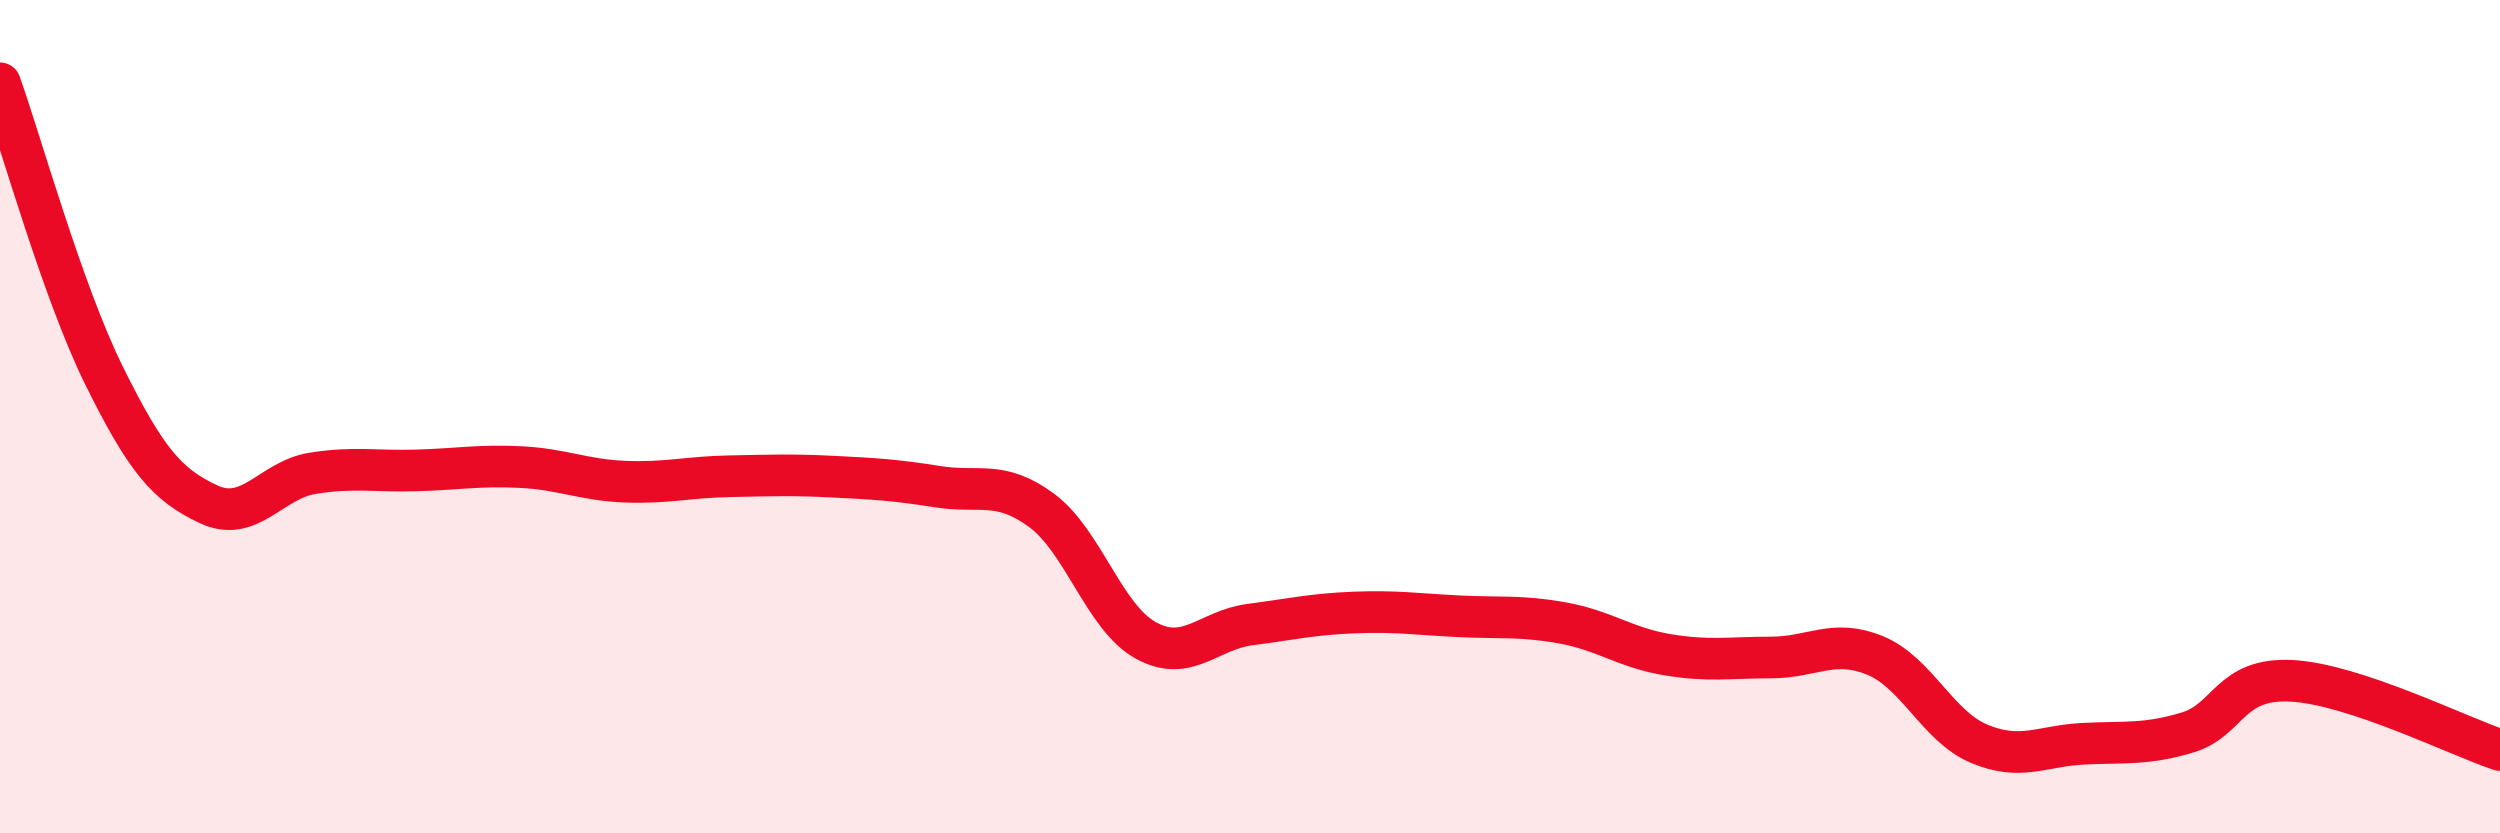
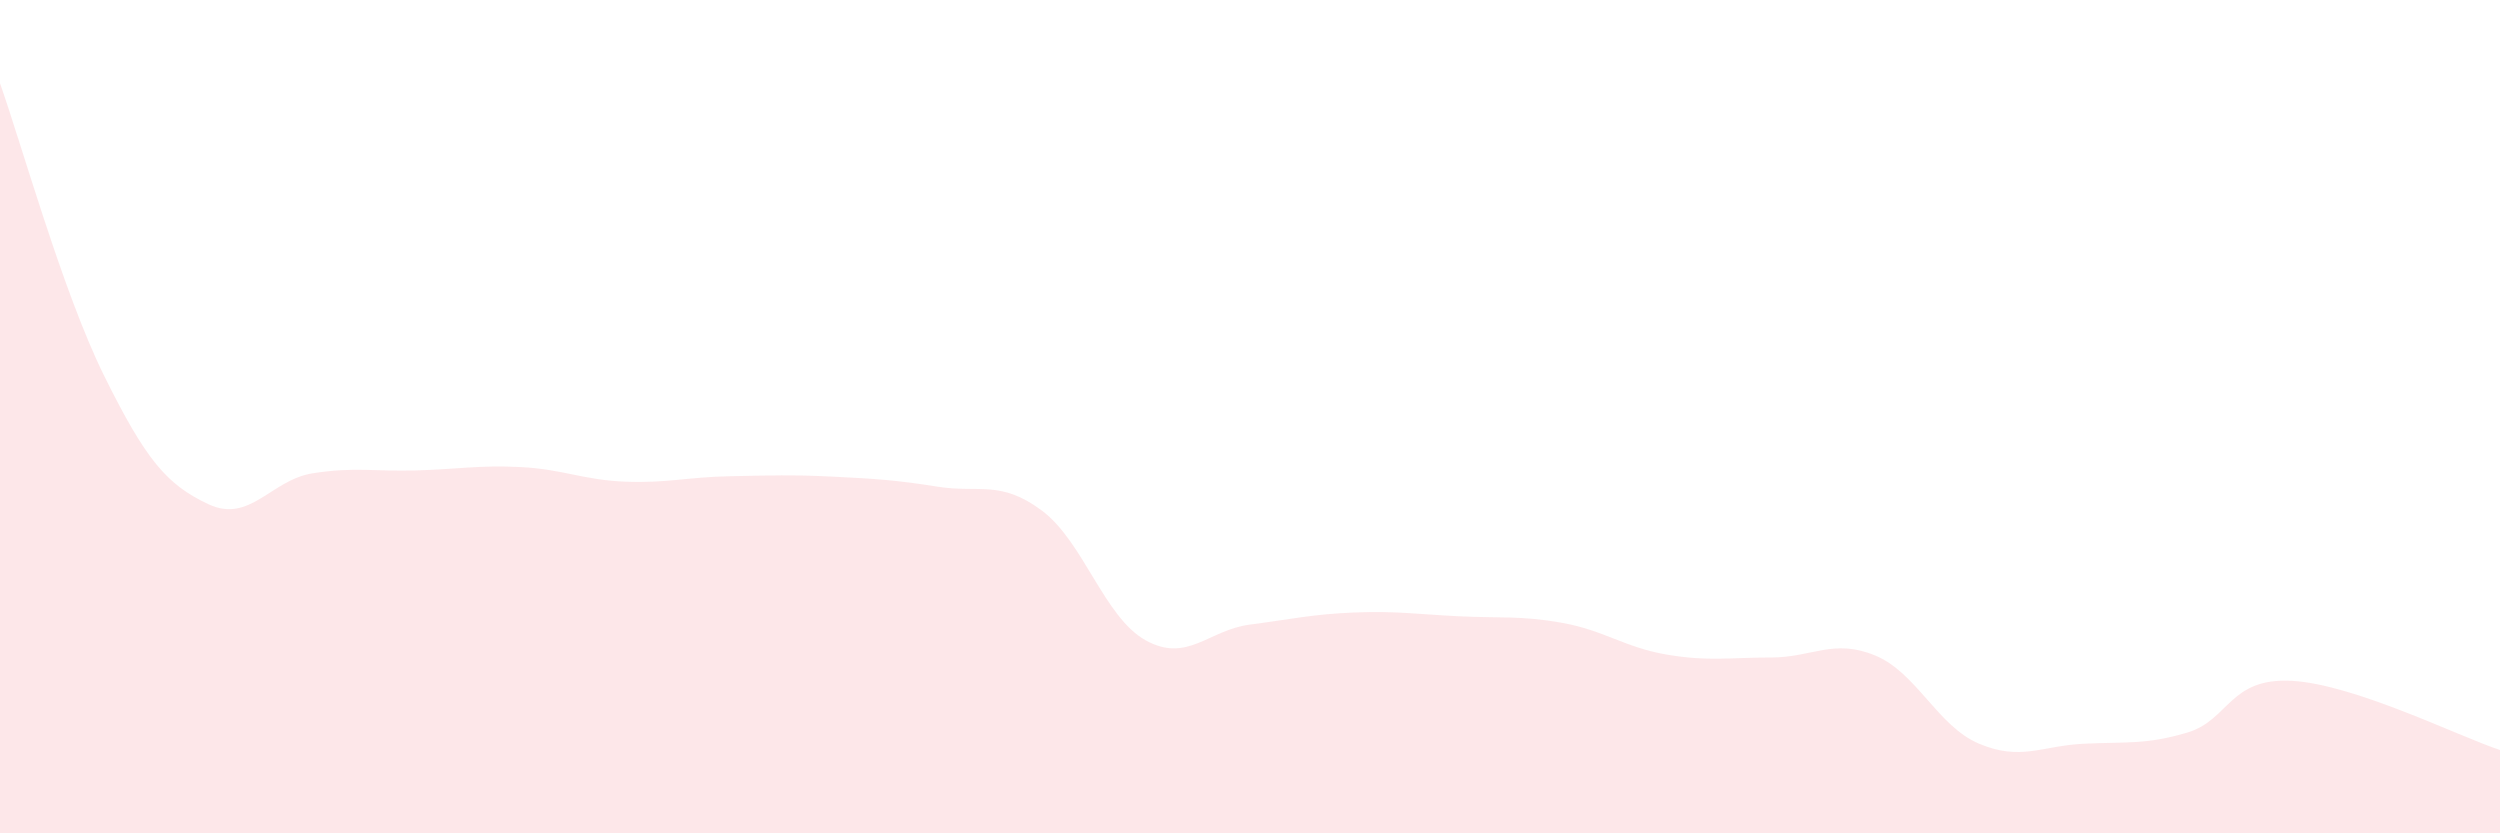
<svg xmlns="http://www.w3.org/2000/svg" width="60" height="20" viewBox="0 0 60 20">
  <path d="M 0,2 C 0.5,3.4 1.5,7 2.5,9.02 C 3.5,11.04 4,11.63 5,12.1 C 6,12.57 6.5,11.52 7.5,11.36 C 8.5,11.2 9,11.32 10,11.29 C 11,11.26 11.5,11.16 12.5,11.21 C 13.5,11.26 14,11.52 15,11.56 C 16,11.6 16.5,11.45 17.5,11.43 C 18.5,11.41 19,11.39 20,11.44 C 21,11.49 21.5,11.52 22.5,11.68 C 23.5,11.84 24,11.51 25,12.25 C 26,12.99 26.5,14.82 27.5,15.37 C 28.5,15.92 29,15.12 30,14.99 C 31,14.86 31.5,14.74 32.5,14.7 C 33.5,14.66 34,14.74 35,14.79 C 36,14.84 36.5,14.77 37.5,14.95 C 38.5,15.13 39,15.54 40,15.71 C 41,15.88 41.5,15.78 42.5,15.78 C 43.5,15.78 44,15.32 45,15.73 C 46,16.14 46.5,17.43 47.5,17.85 C 48.5,18.27 49,17.9 50,17.85 C 51,17.8 51.5,17.88 52.5,17.58 C 53.5,17.28 53.5,16.26 55,16.34 C 56.5,16.42 59,17.67 60,18L60 20L0 20Z" fill="#EB0A25" opacity="0.1" stroke-linecap="round" stroke-linejoin="round" />
-   <path d="M 0,2 C 0.5,3.4 1.5,7 2.5,9.02 C 3.5,11.04 4,11.63 5,12.1 C 6,12.57 6.5,11.52 7.5,11.36 C 8.5,11.2 9,11.32 10,11.29 C 11,11.26 11.5,11.16 12.5,11.21 C 13.5,11.26 14,11.52 15,11.56 C 16,11.6 16.5,11.45 17.5,11.43 C 18.5,11.41 19,11.39 20,11.44 C 21,11.49 21.5,11.52 22.5,11.68 C 23.5,11.84 24,11.51 25,12.25 C 26,12.99 26.5,14.82 27.5,15.37 C 28.5,15.92 29,15.12 30,14.99 C 31,14.86 31.5,14.74 32.5,14.7 C 33.5,14.66 34,14.74 35,14.79 C 36,14.84 36.5,14.77 37.5,14.95 C 38.5,15.13 39,15.54 40,15.71 C 41,15.88 41.5,15.78 42.5,15.78 C 43.5,15.78 44,15.32 45,15.73 C 46,16.14 46.5,17.43 47.5,17.85 C 48.5,18.27 49,17.9 50,17.85 C 51,17.8 51.5,17.88 52.5,17.58 C 53.5,17.28 53.5,16.26 55,16.34 C 56.5,16.42 59,17.67 60,18" stroke="#EB0A25" stroke-width="1" fill="none" stroke-linecap="round" stroke-linejoin="round" />
</svg>